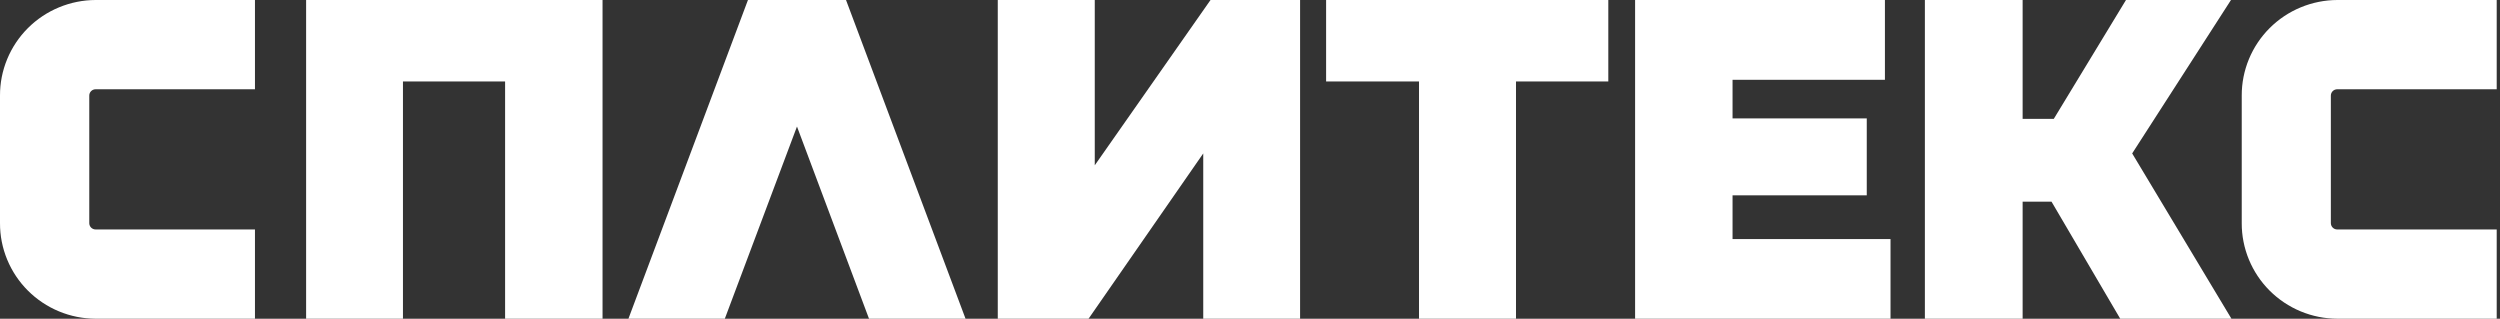
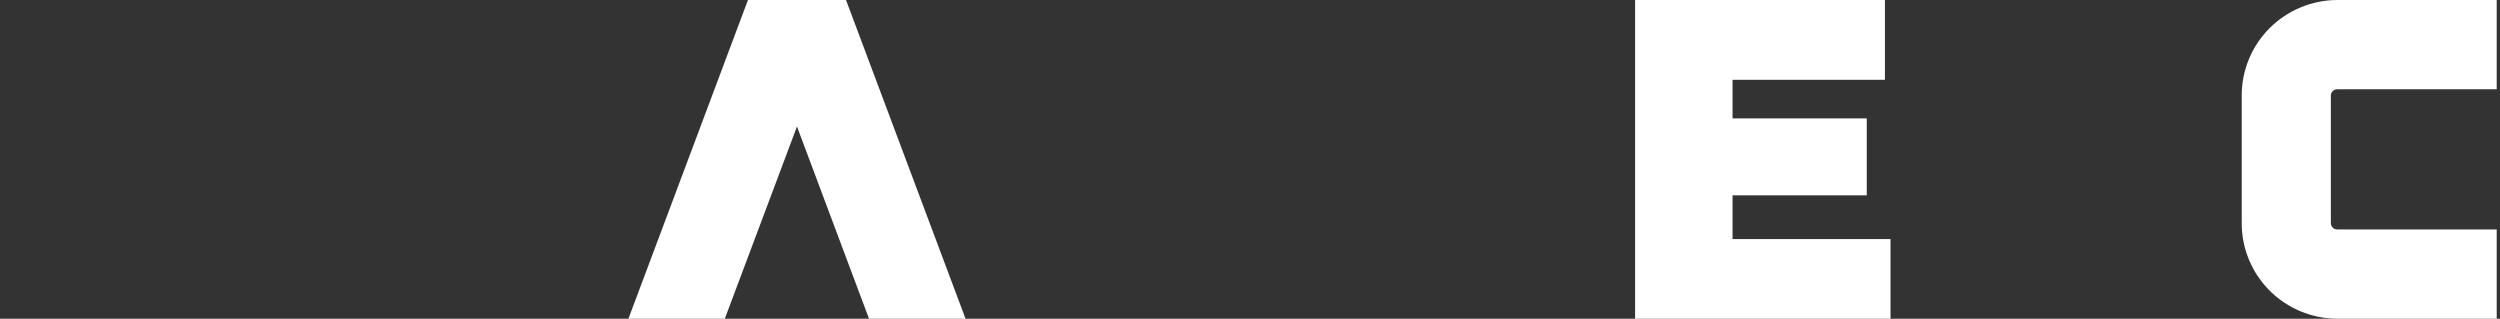
<svg xmlns="http://www.w3.org/2000/svg" width="251" height="32" viewBox="0 0 251 32" fill="none">
  <rect x="0" y="0" width="251" height="32" fill="#333333" stroke="none" />
  <path d="M84.94 -2.67029e-05H75.095L63.094 32H72.771L80.017 12.703L87.249 32H96.941L84.94 -2.67029e-05Z" fill="white" />
  <path d="M234.672 -2.67029e-05C233.407 0.004 232.155 0.255 230.988 0.74C229.821 1.224 228.761 1.932 227.87 2.823C226.978 3.714 226.272 4.771 225.792 5.933C225.312 7.095 225.066 8.339 225.07 9.595V22.404C225.066 23.661 225.312 24.905 225.792 26.067C226.272 27.229 226.978 28.286 227.87 29.177C228.761 30.068 229.821 30.776 230.988 31.26C232.155 31.745 233.407 31.996 234.672 32H250.669V23.038H234.672C234.587 23.04 234.502 23.025 234.423 22.994C234.344 22.963 234.271 22.917 234.211 22.858C234.15 22.799 234.101 22.728 234.068 22.651C234.035 22.573 234.018 22.489 234.018 22.404V9.595C234.018 9.511 234.035 9.427 234.068 9.349C234.101 9.272 234.15 9.201 234.211 9.142C234.271 9.083 234.344 9.037 234.423 9.006C234.502 8.975 234.587 8.96 234.672 8.962H250.669V-2.67029e-05H234.672Z" fill="white" />
-   <path d="M9.601 -2.28882e-05C8.336 0.004 7.085 0.255 5.918 0.74C4.751 1.224 3.691 1.932 2.8 2.823C1.908 3.714 1.202 4.771 0.722 5.933C0.241 7.095 -0.004 8.339 4.80791e-05 9.595V22.404C-0.004 23.661 0.241 24.905 0.722 26.067C1.202 27.229 1.908 28.286 2.8 29.177C3.691 30.068 4.751 30.776 5.918 31.26C7.085 31.745 8.336 31.996 9.601 32H25.598V23.038H9.601C9.432 23.038 9.27 22.971 9.15 22.853C9.03 22.734 8.963 22.573 8.963 22.404V9.595C8.963 9.427 9.03 9.266 9.15 9.147C9.27 9.029 9.432 8.962 9.601 8.962H25.598V-2.28882e-05H9.601Z" fill="white" />
-   <path d="M109.914 -2.67029e-05H100.176V32H109.291L120.806 15.404V32H130.529V-2.67029e-05H121.536L109.914 16.596V-2.67029e-05Z" fill="white" />
-   <path d="M161.474 -2.67029e-05H133.141V8.177H142.468V32H152.206V8.177H161.474V-2.67029e-05Z" fill="white" />
  <path d="M189.246 -2.67029e-05H164.164V32H189.808V24.004H173.948V19.613H187.423V11.889H173.948V8.011H189.246V-2.67029e-05Z" fill="white" />
-   <path d="M203.072 -2.67029e-05H193.258V32H203.072V20.247H205.973L212.871 32H224.037L214.071 15.404L223.991 -2.67029e-05H213.448L206.201 11.934H203.072V-2.67029e-05Z" fill="white" />
-   <path d="M60.495 -2.67029e-05H30.734V32H40.457V8.177H50.712V32H60.495V-2.67029e-05Z" fill="white" />
</svg>